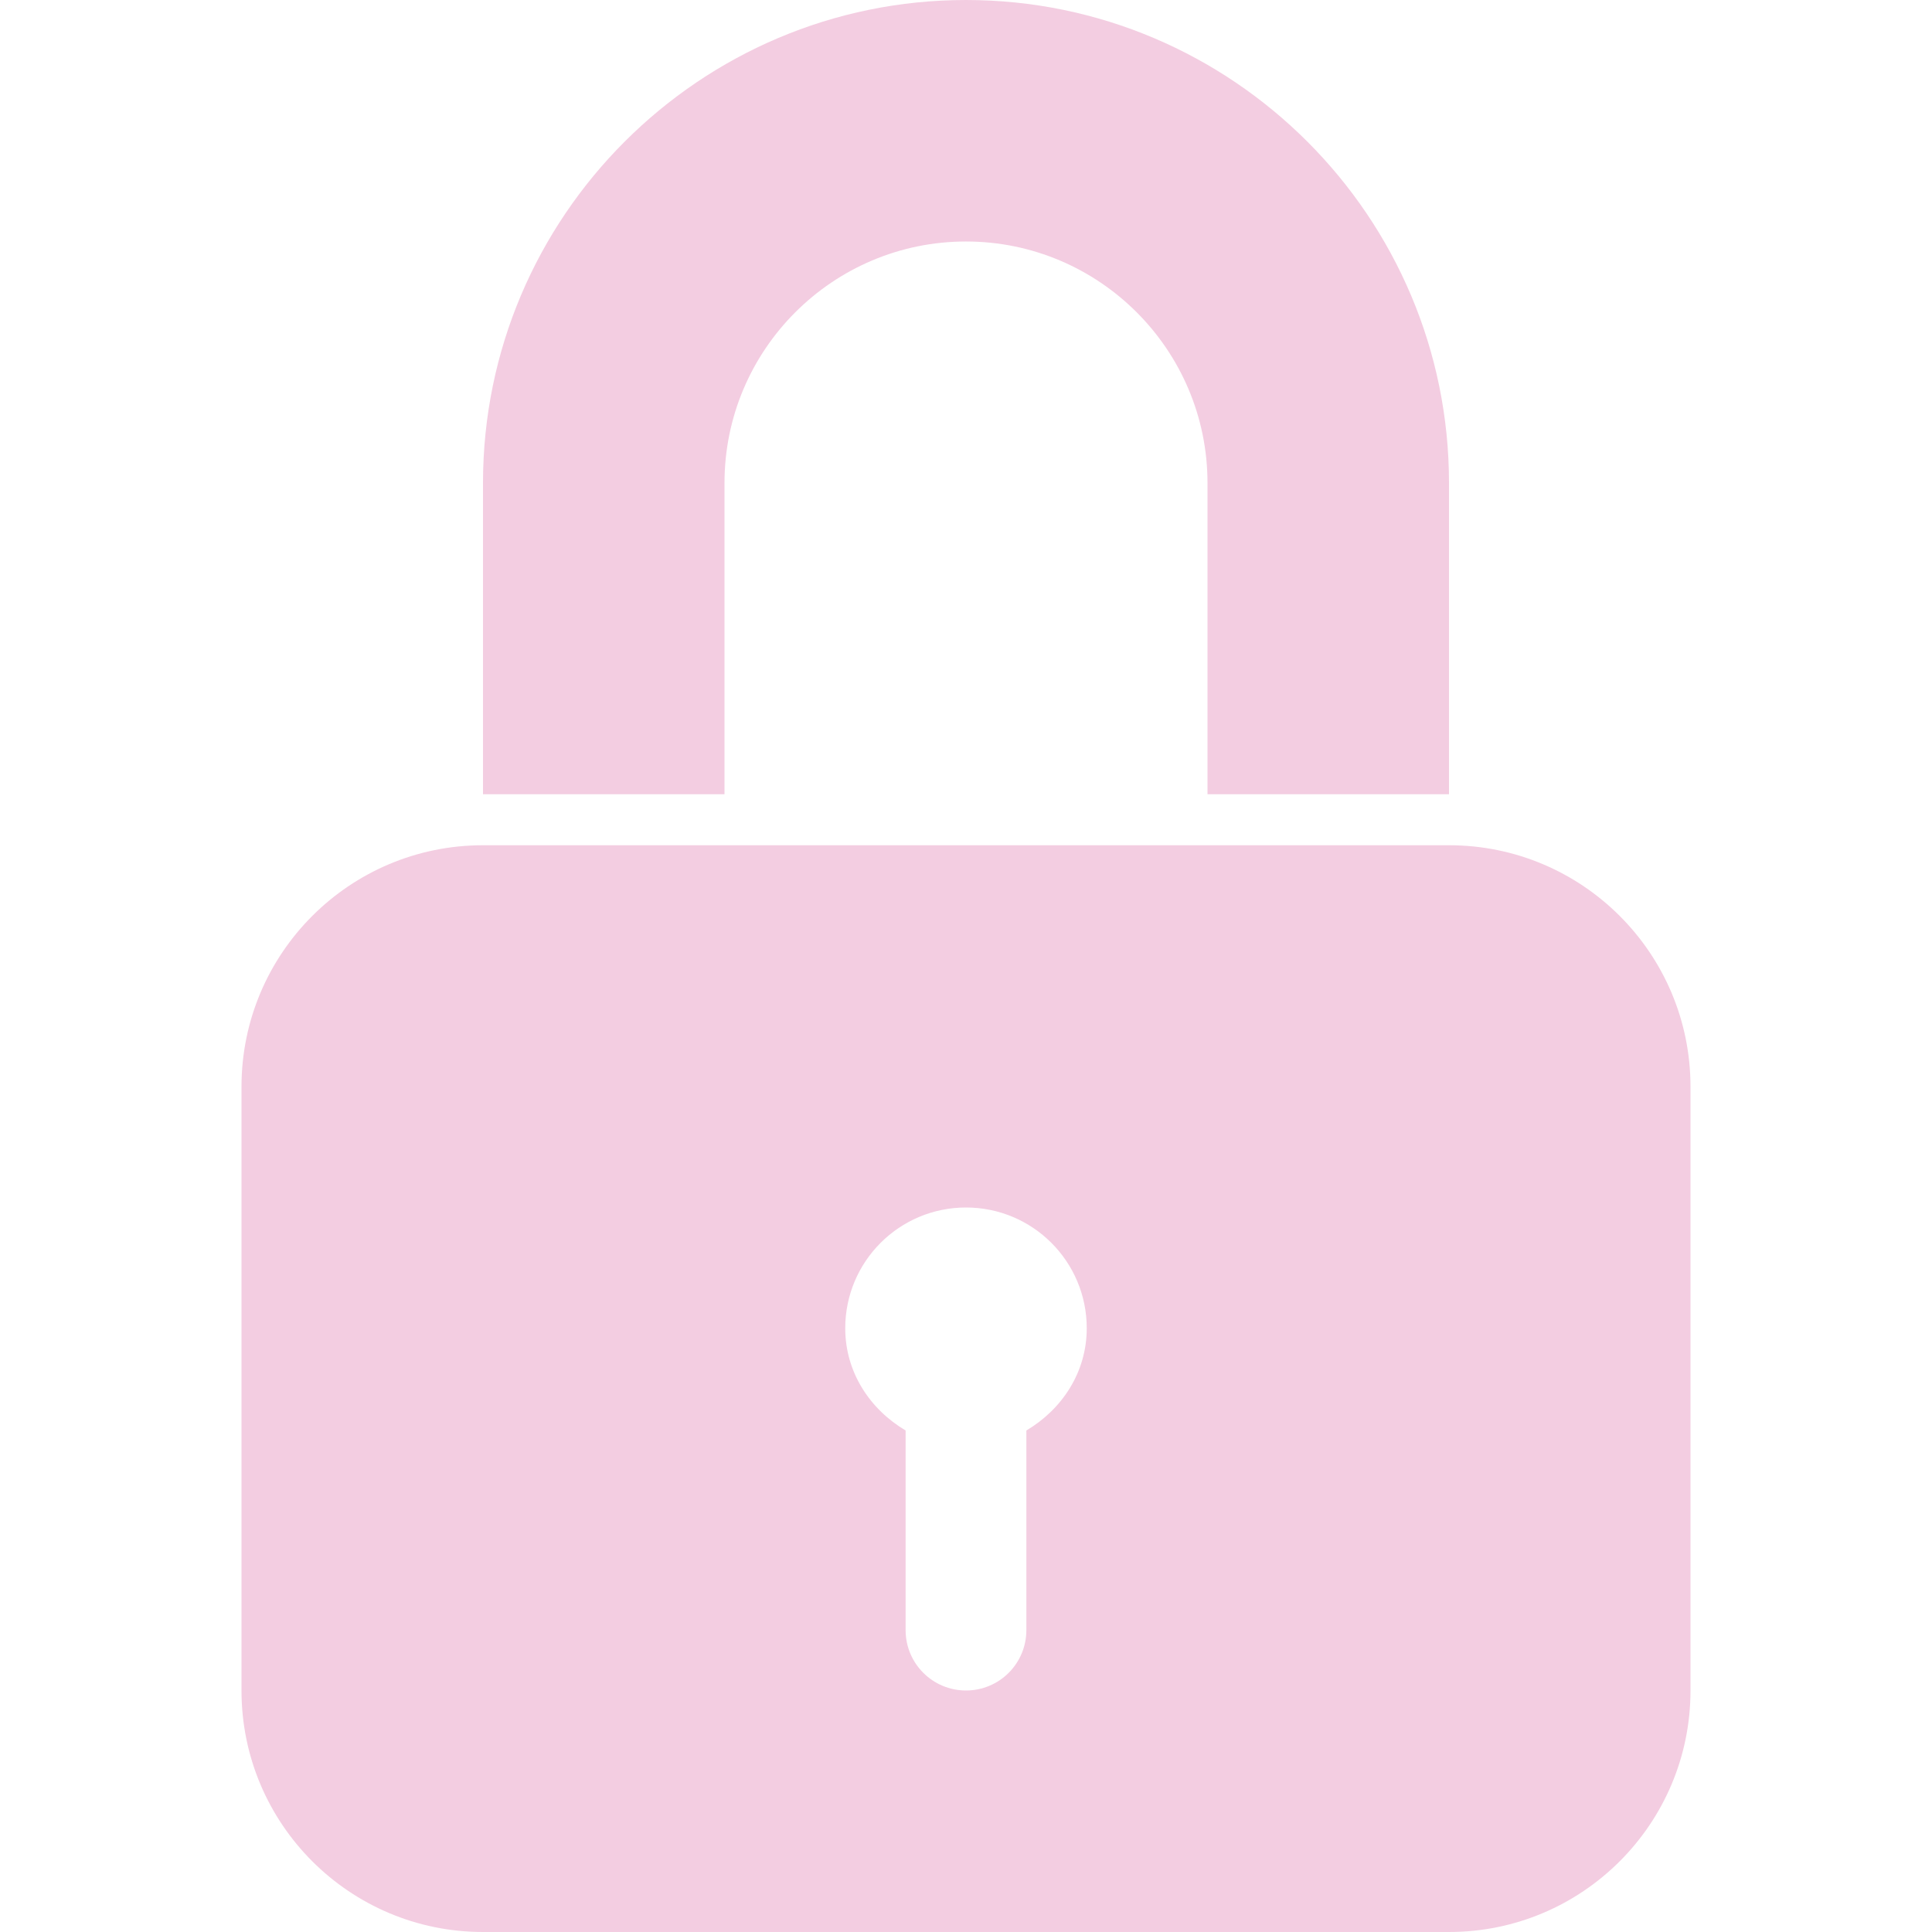
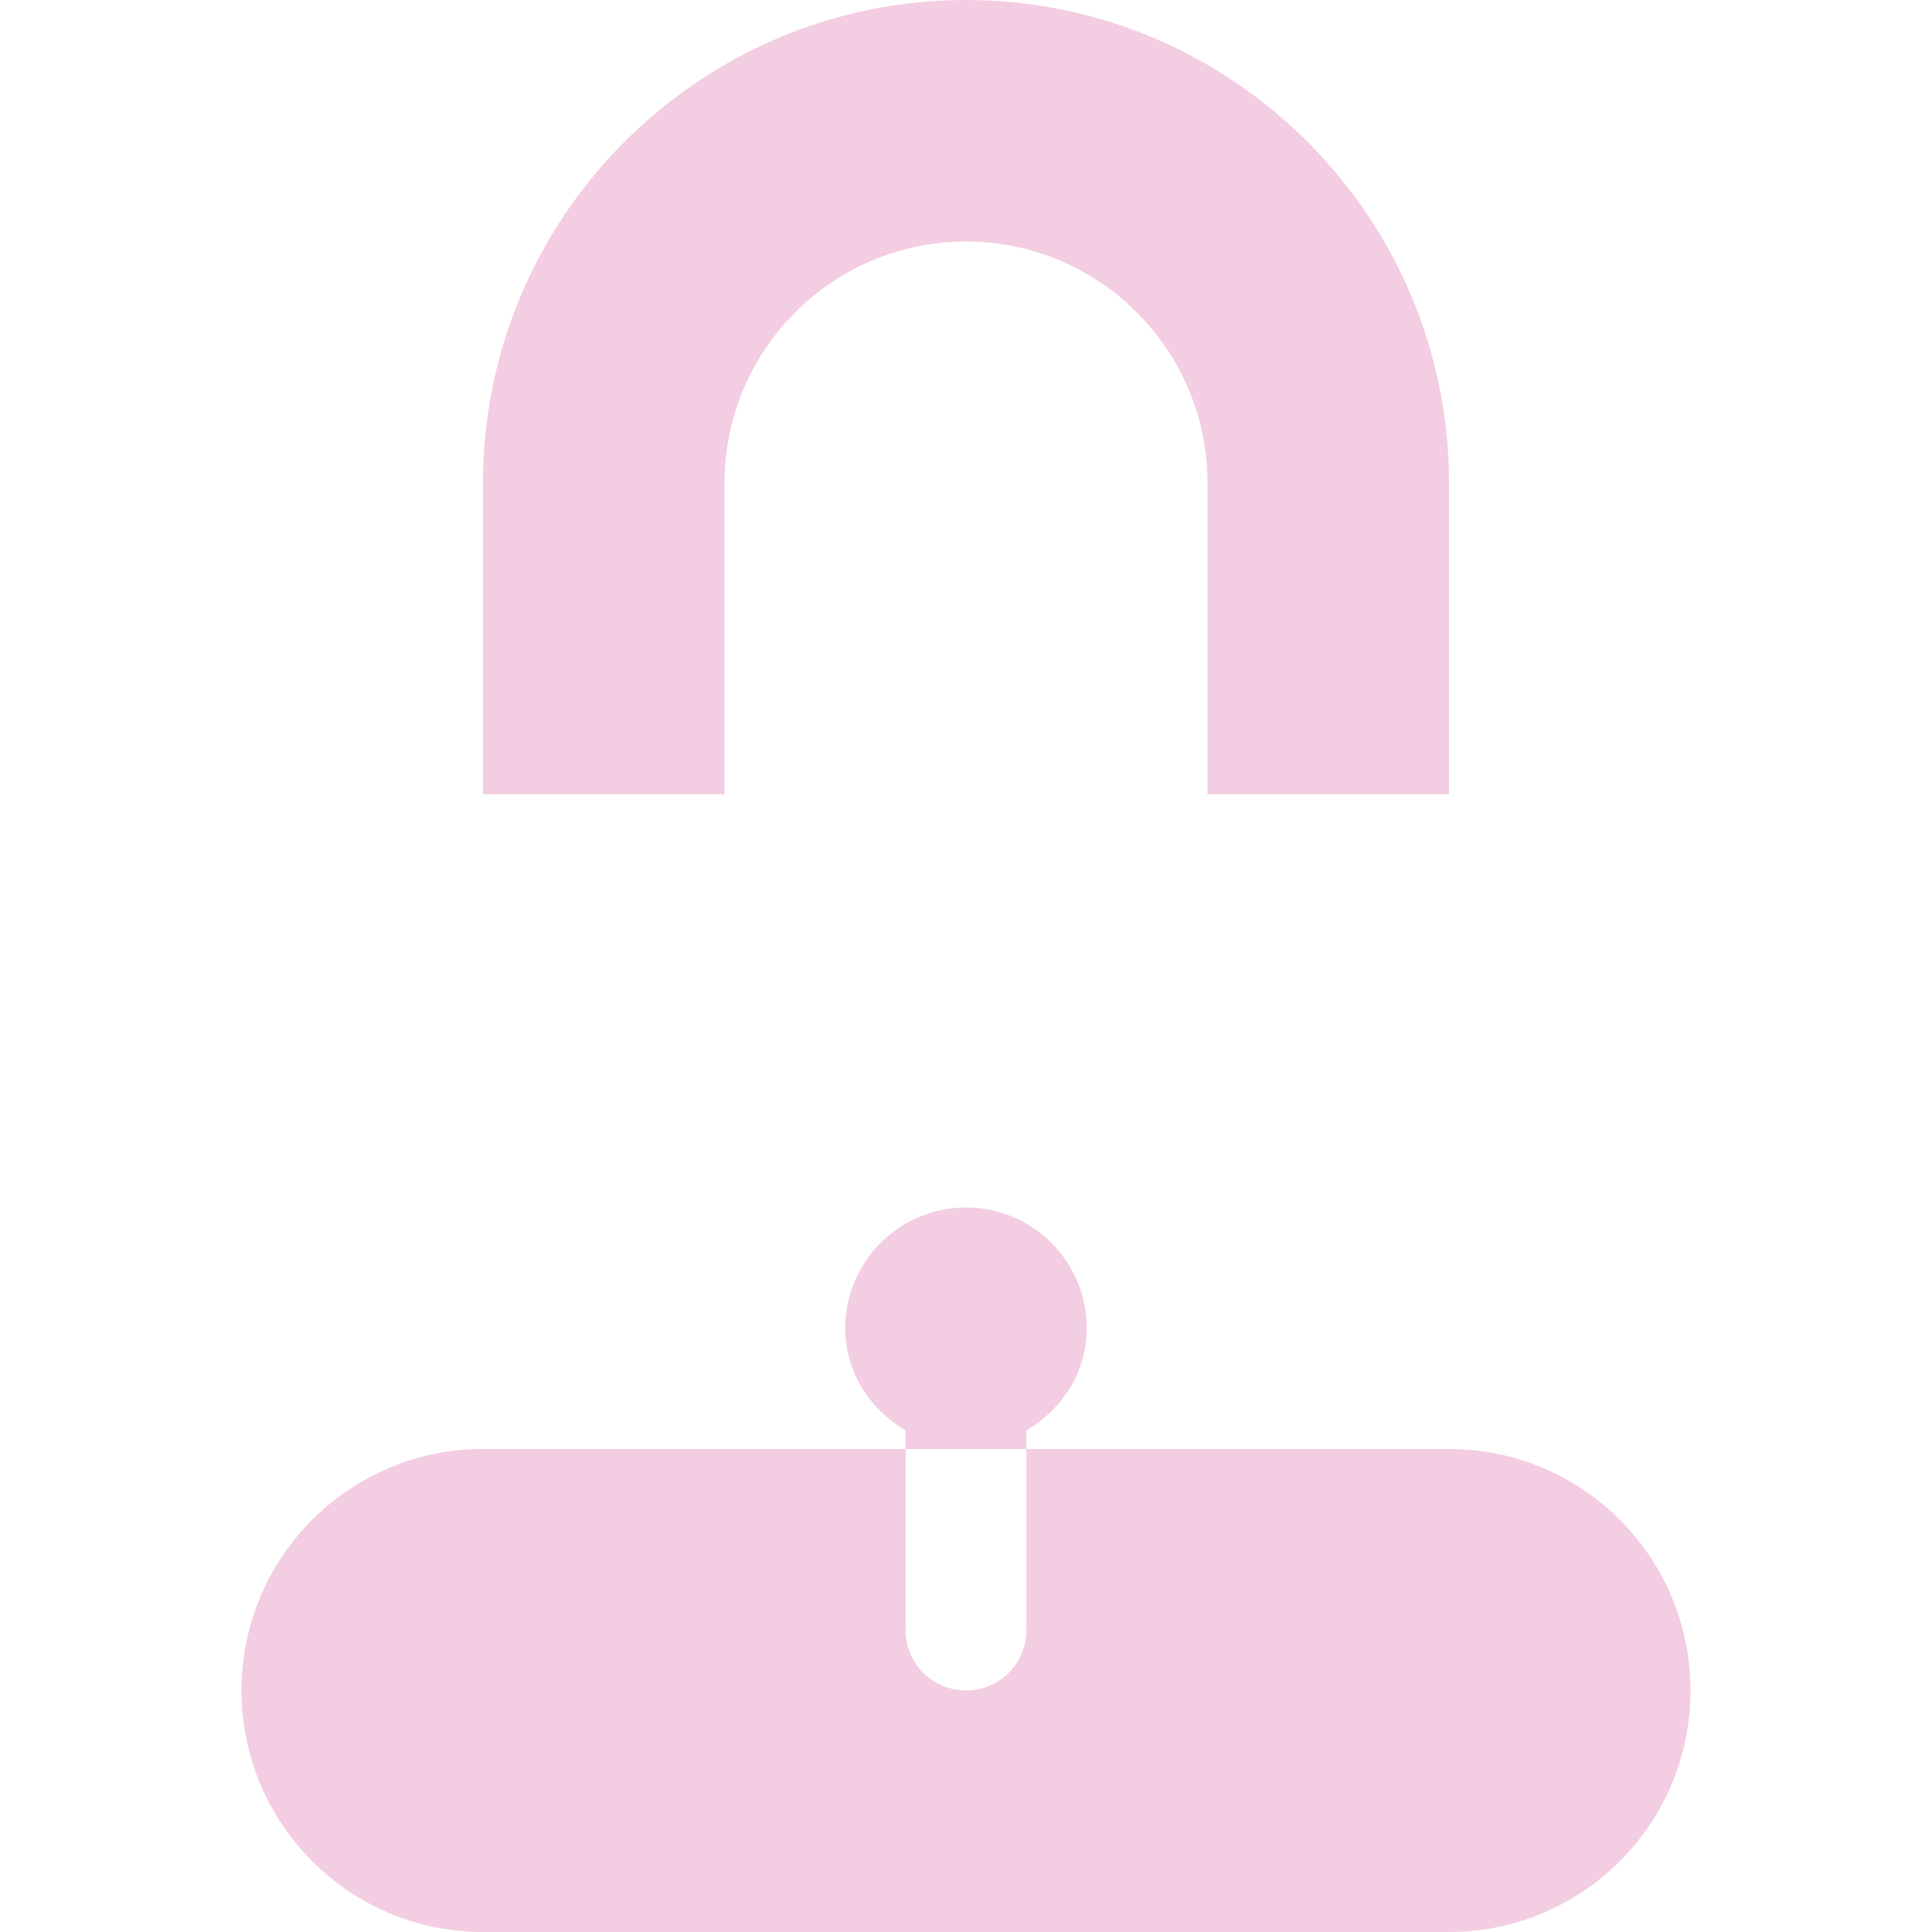
<svg xmlns="http://www.w3.org/2000/svg" class="" xml:space="preserve" style="enable-background:new 0 0 512 512" viewBox="0 0 579.359 579.358" y="0" x="0" height="512" width="512" version="1.1">
  <g>
-     <path class="" data-original="#000000" opacity="1" fill="#f3cde1" d="M434.518 238.169v-93.33C434.518 64.994 369.56 0 289.679 0 209.816 0 144.84 64.994 144.84 144.839v93.33h72.421v-93.33c-.003-39.96 32.476-72.421 72.418-72.421 39.924 0 72.421 32.463 72.421 72.421v93.33h72.418zM72.419 325.887v181.051c0 39.994 32.427 72.421 72.421 72.421h289.681c39.991 0 72.418-32.427 72.418-72.421V325.887c0-39.994-32.427-72.421-72.421-72.421H144.84c-39.994.003-72.421 32.427-72.421 72.421zm217.26 36.212c19.997 0 36.209 16.196 36.209 36.209 0 13.259-7.479 24.364-18.106 30.658v59.866c0 10.009-8.097 18.105-18.105 18.105-10.009 0-18.106-8.097-18.106-18.105v-59.866c-10.627-6.294-18.106-17.399-18.106-30.658.005-20.016 16.217-36.209 36.214-36.209z" />
+     <path class="" data-original="#000000" opacity="1" fill="#f3cde1" d="M434.518 238.169v-93.33C434.518 64.994 369.56 0 289.679 0 209.816 0 144.84 64.994 144.84 144.839v93.33h72.421v-93.33c-.003-39.96 32.476-72.421 72.418-72.421 39.924 0 72.421 32.463 72.421 72.421v93.33h72.418zM72.419 325.887v181.051c0 39.994 32.427 72.421 72.421 72.421h289.681c39.991 0 72.418-32.427 72.418-72.421c0-39.994-32.427-72.421-72.421-72.421H144.84c-39.994.003-72.421 32.427-72.421 72.421zm217.26 36.212c19.997 0 36.209 16.196 36.209 36.209 0 13.259-7.479 24.364-18.106 30.658v59.866c0 10.009-8.097 18.105-18.105 18.105-10.009 0-18.106-8.097-18.106-18.105v-59.866c-10.627-6.294-18.106-17.399-18.106-30.658.005-20.016 16.217-36.209 36.214-36.209z" />
  </g>
</svg>